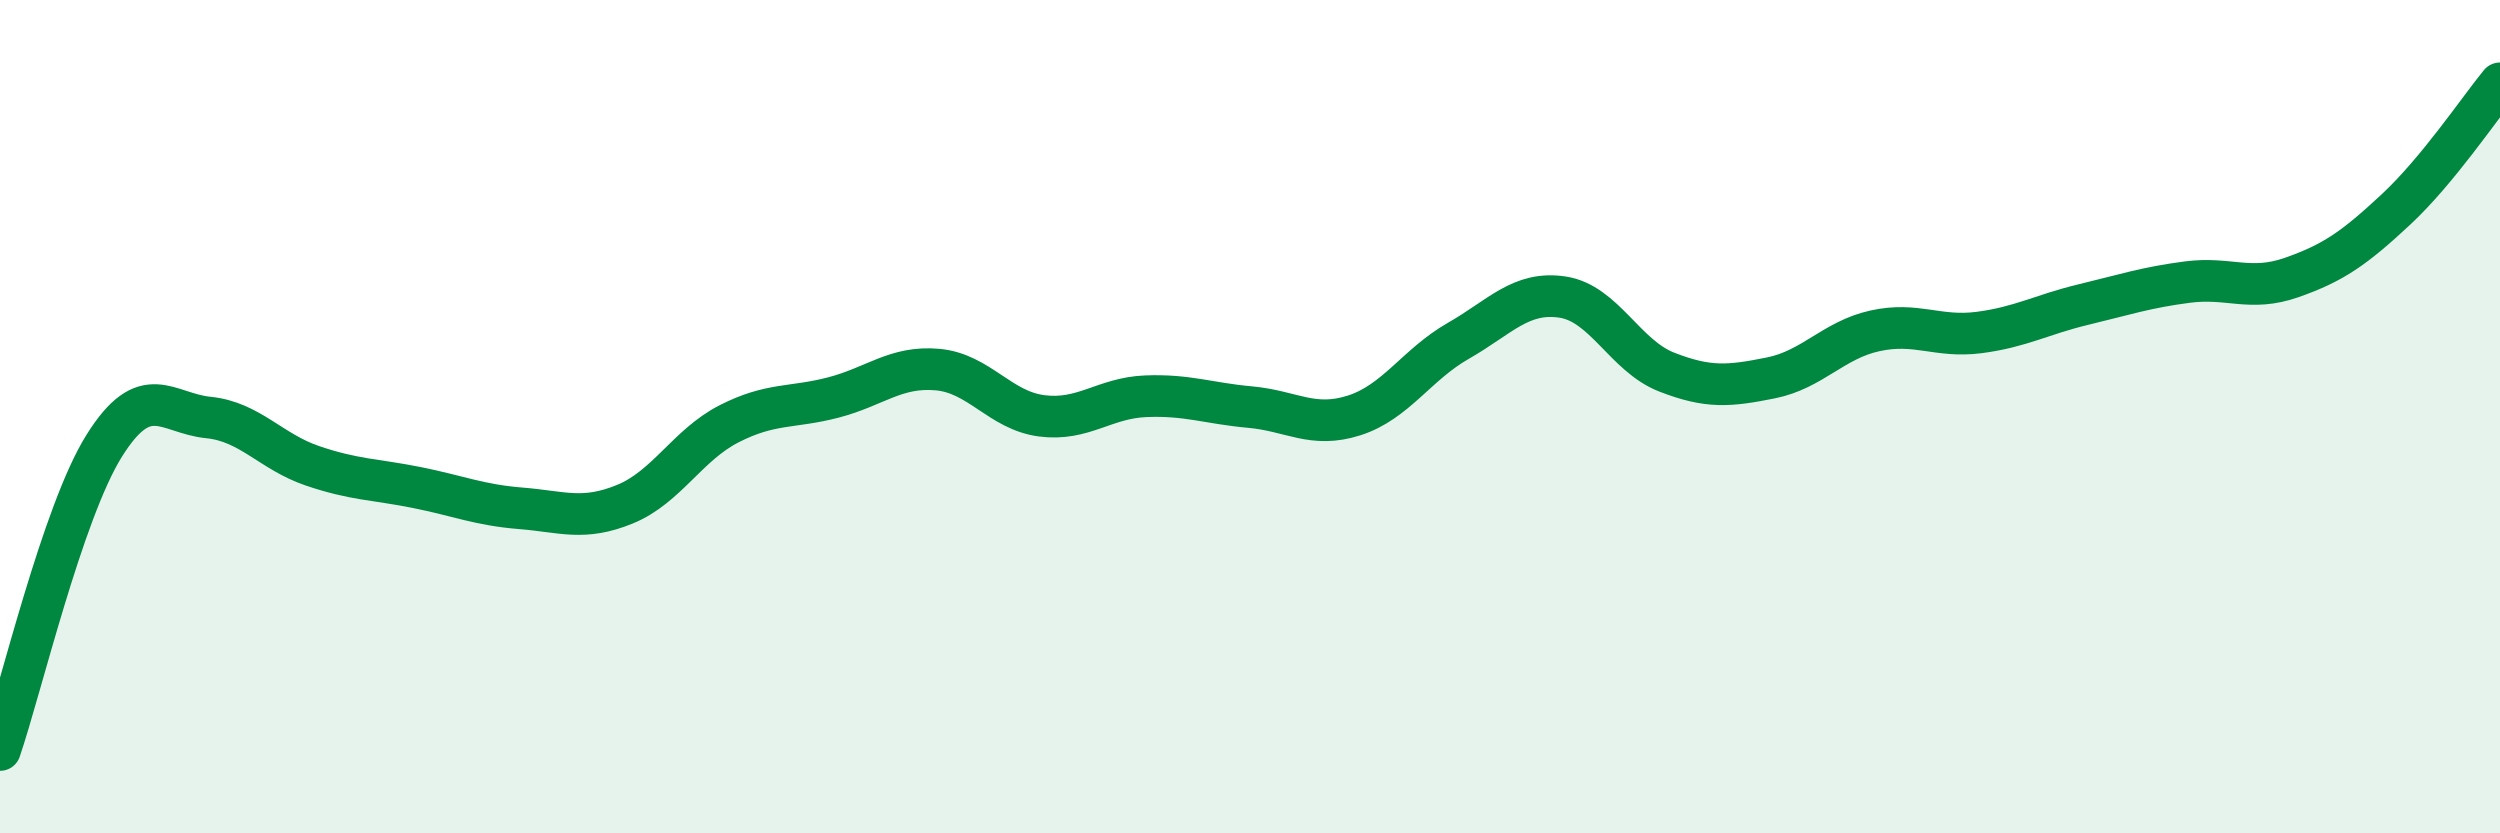
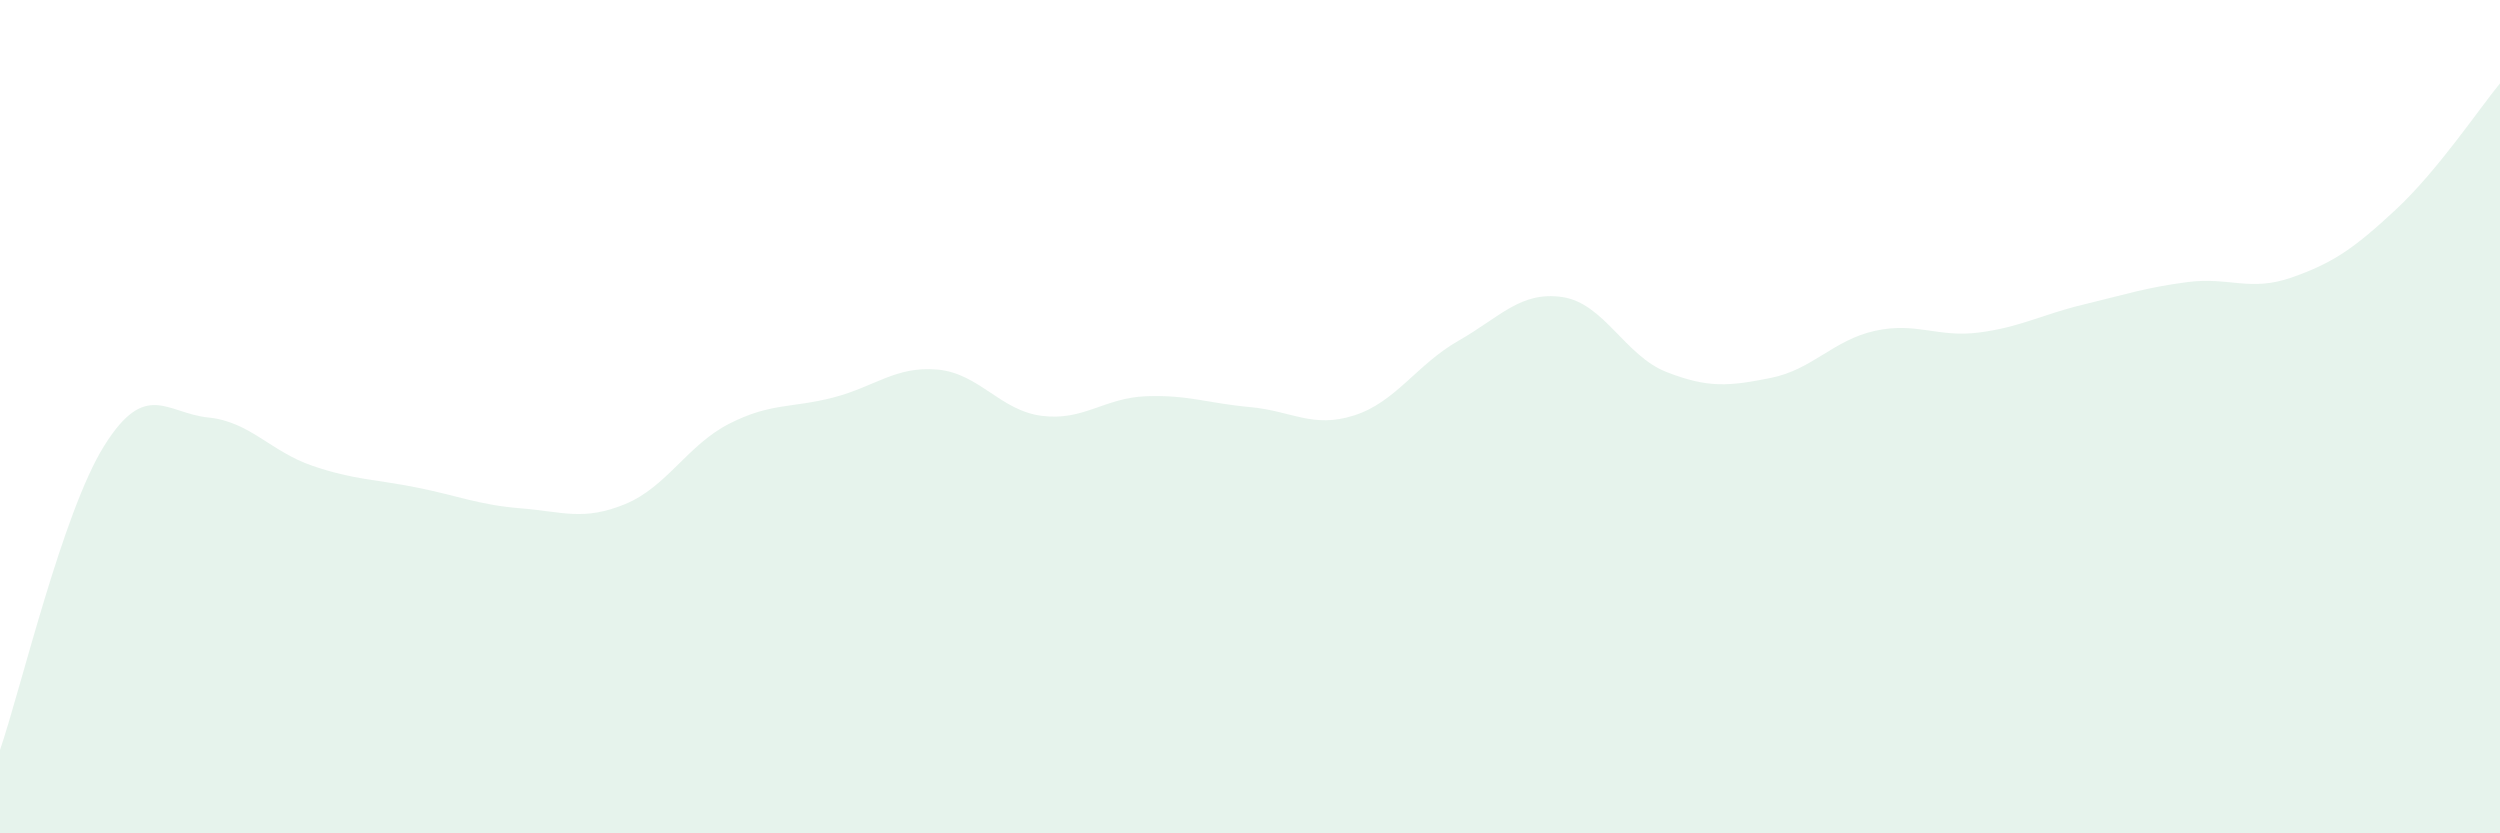
<svg xmlns="http://www.w3.org/2000/svg" width="60" height="20" viewBox="0 0 60 20">
  <path d="M 0,18 C 0.5,16.54 1.5,12.3 2.5,10.7 C 3.5,9.1 4,9.92 5,10.02 C 6,10.12 6.5,10.84 7.5,11.18 C 8.5,11.52 9,11.5 10,11.7 C 11,11.9 11.5,12.12 12.5,12.2 C 13.5,12.28 14,12.51 15,12.1 C 16,11.69 16.5,10.68 17.5,10.17 C 18.5,9.66 19,9.8 20,9.54 C 21,9.28 21.5,8.78 22.5,8.87 C 23.5,8.96 24,9.85 25,9.98 C 26,10.11 26.5,9.55 27.5,9.51 C 28.5,9.47 29,9.68 30,9.77 C 31,9.86 31.5,10.29 32.5,9.97 C 33.5,9.65 34,8.75 35,8.18 C 36,7.61 36.5,6.98 37.5,7.13 C 38.5,7.28 39,8.54 40,8.93 C 41,9.32 41.5,9.27 42.5,9.07 C 43.5,8.87 44,8.16 45,7.94 C 46,7.72 46.5,8.11 47.5,7.98 C 48.5,7.85 49,7.55 50,7.31 C 51,7.07 51.5,6.9 52.5,6.77 C 53.5,6.64 54,7.01 55,6.66 C 56,6.31 56.5,5.96 57.5,5.03 C 58.5,4.1 59.5,2.61 60,2L60 20L0 20Z" fill="#008740" opacity="0.1" stroke-linecap="round" stroke-linejoin="round" />
-   <path d="M 0,18 C 0.5,16.54 1.5,12.3 2.5,10.7 C 3.5,9.1 4,9.92 5,10.02 C 6,10.12 6.5,10.84 7.5,11.18 C 8.5,11.52 9,11.5 10,11.7 C 11,11.9 11.5,12.12 12.5,12.2 C 13.5,12.28 14,12.51 15,12.1 C 16,11.69 16.5,10.68 17.5,10.17 C 18.5,9.66 19,9.8 20,9.54 C 21,9.28 21.5,8.78 22.5,8.87 C 23.5,8.96 24,9.85 25,9.98 C 26,10.11 26.5,9.55 27.5,9.51 C 28.5,9.47 29,9.68 30,9.77 C 31,9.86 31.5,10.29 32.5,9.97 C 33.5,9.65 34,8.75 35,8.18 C 36,7.61 36.5,6.98 37.5,7.13 C 38.5,7.28 39,8.54 40,8.93 C 41,9.32 41.5,9.27 42.5,9.07 C 43.5,8.87 44,8.16 45,7.94 C 46,7.72 46.5,8.11 47.5,7.98 C 48.5,7.85 49,7.55 50,7.31 C 51,7.07 51.5,6.9 52.5,6.77 C 53.5,6.64 54,7.01 55,6.66 C 56,6.31 56.5,5.96 57.5,5.03 C 58.5,4.1 59.5,2.61 60,2" stroke="#008740" stroke-width="1" fill="none" stroke-linecap="round" stroke-linejoin="round" />
</svg>